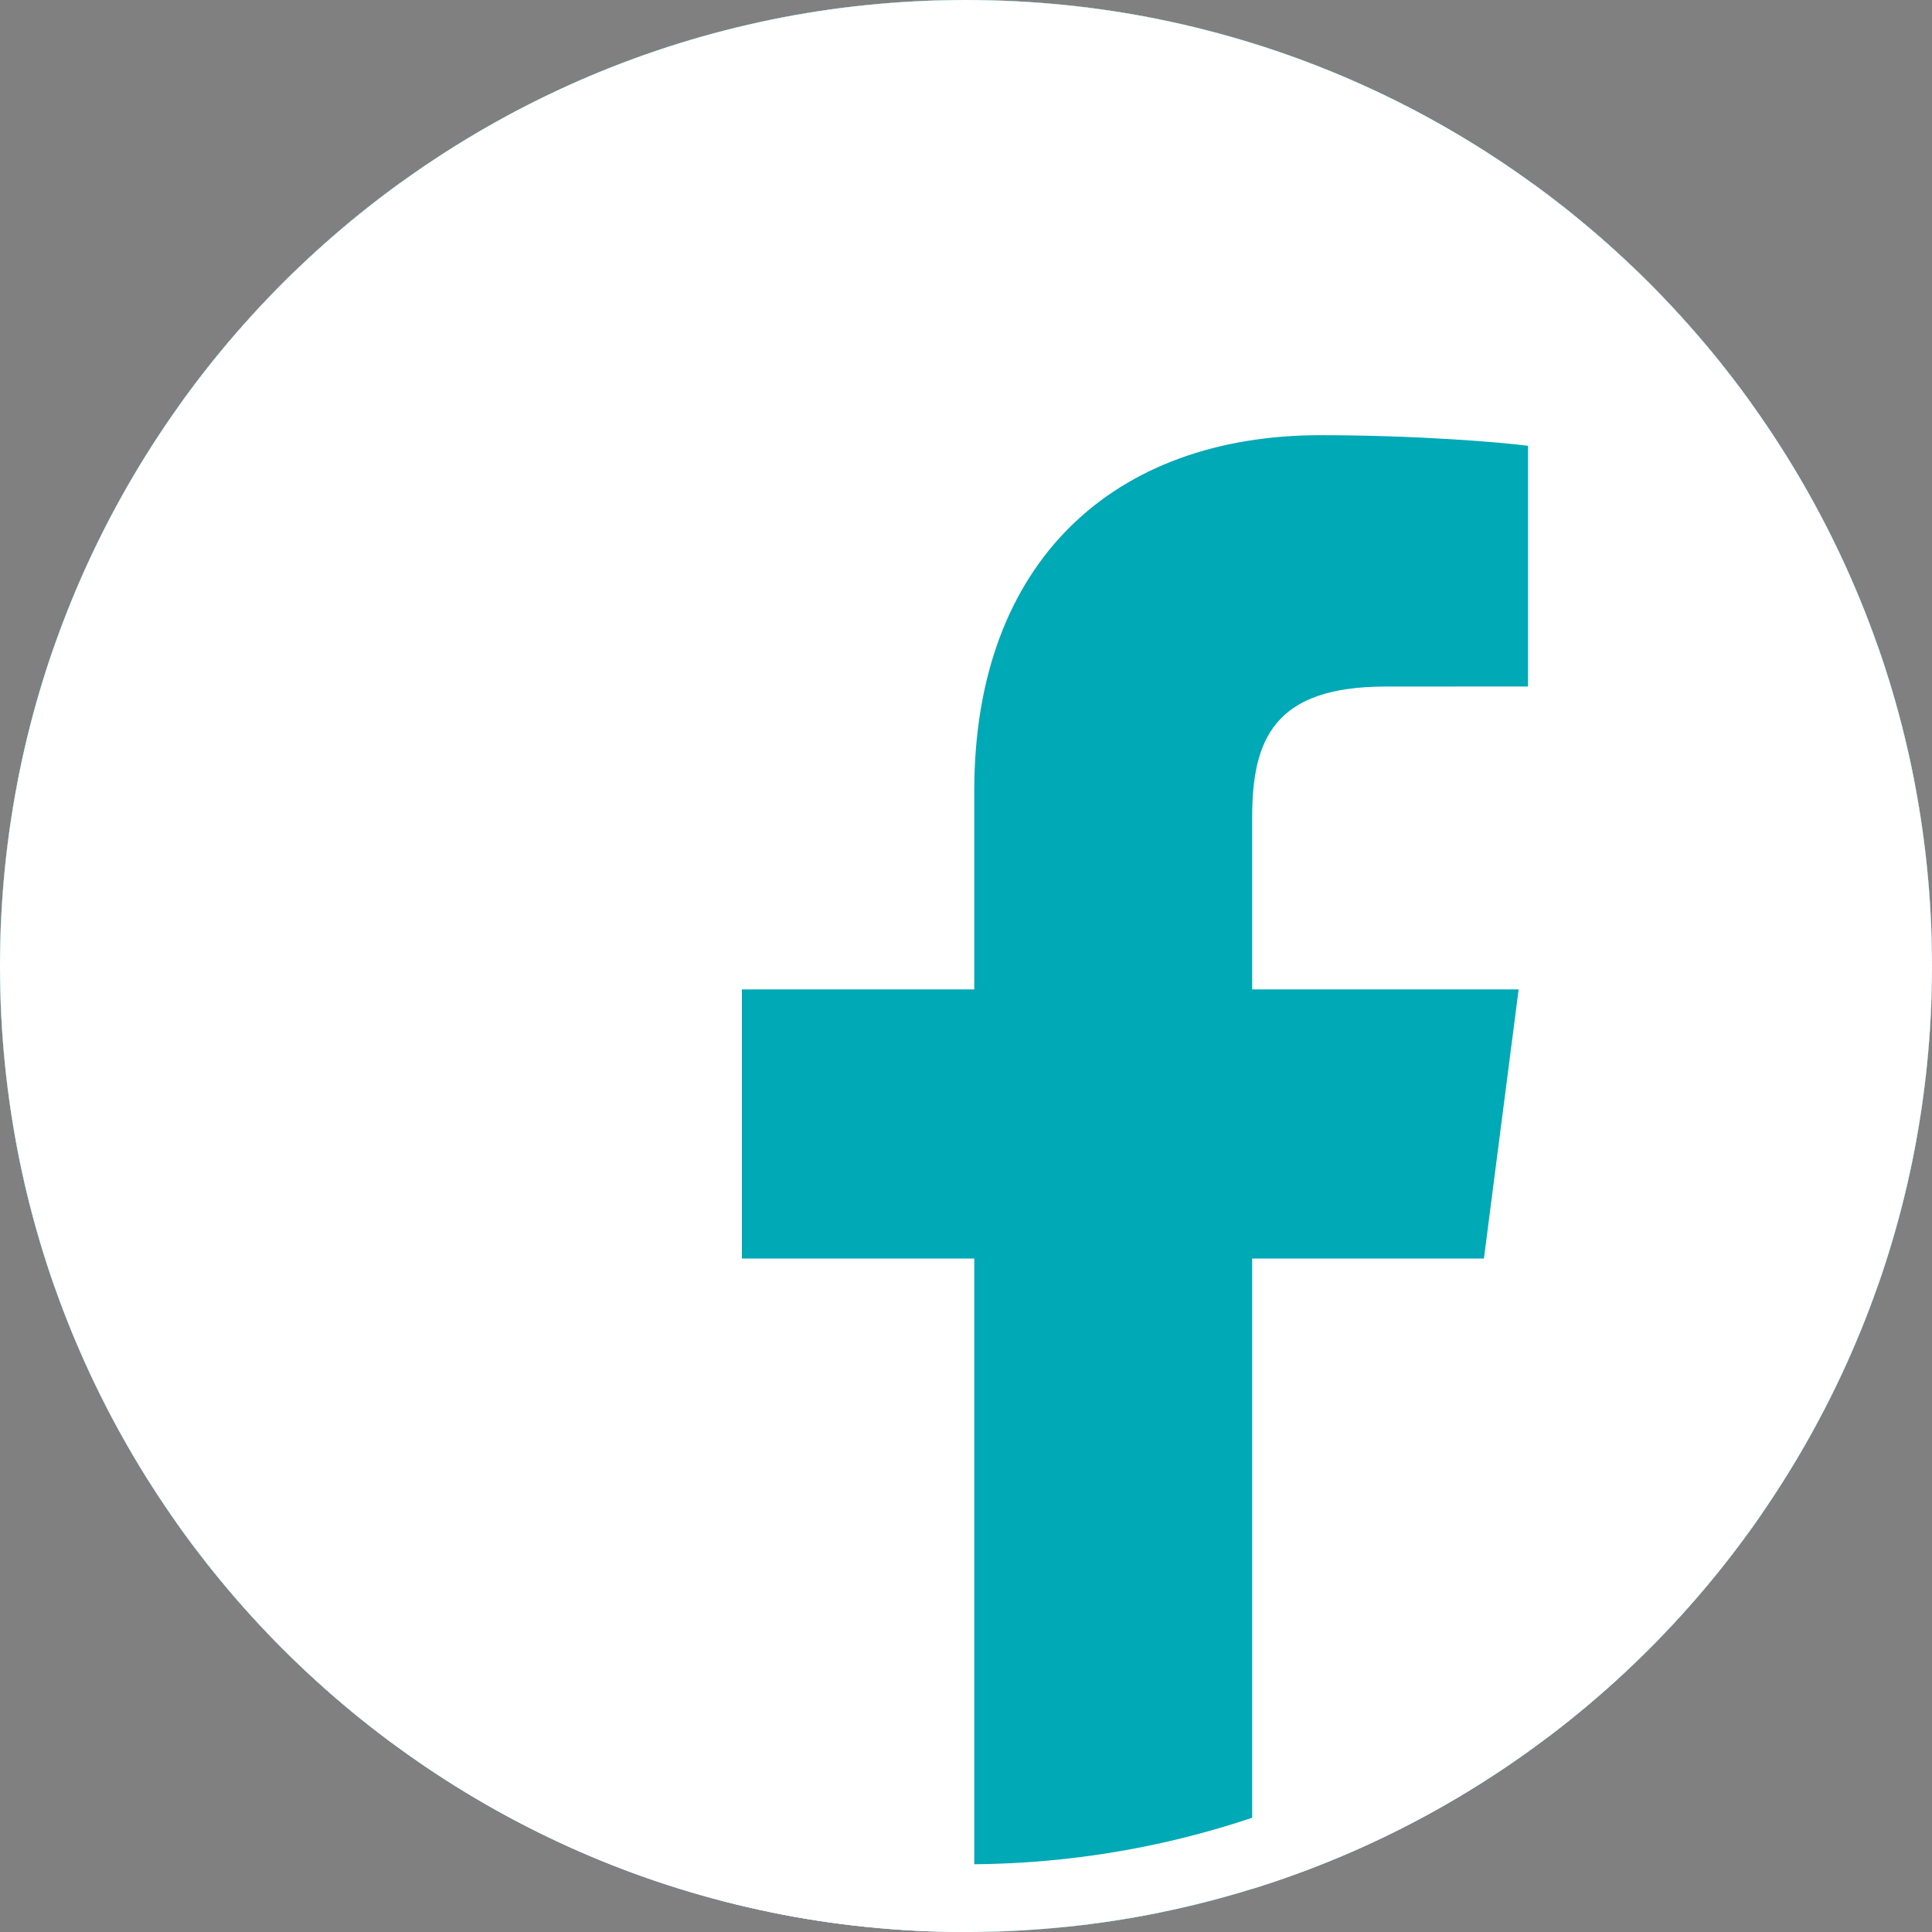
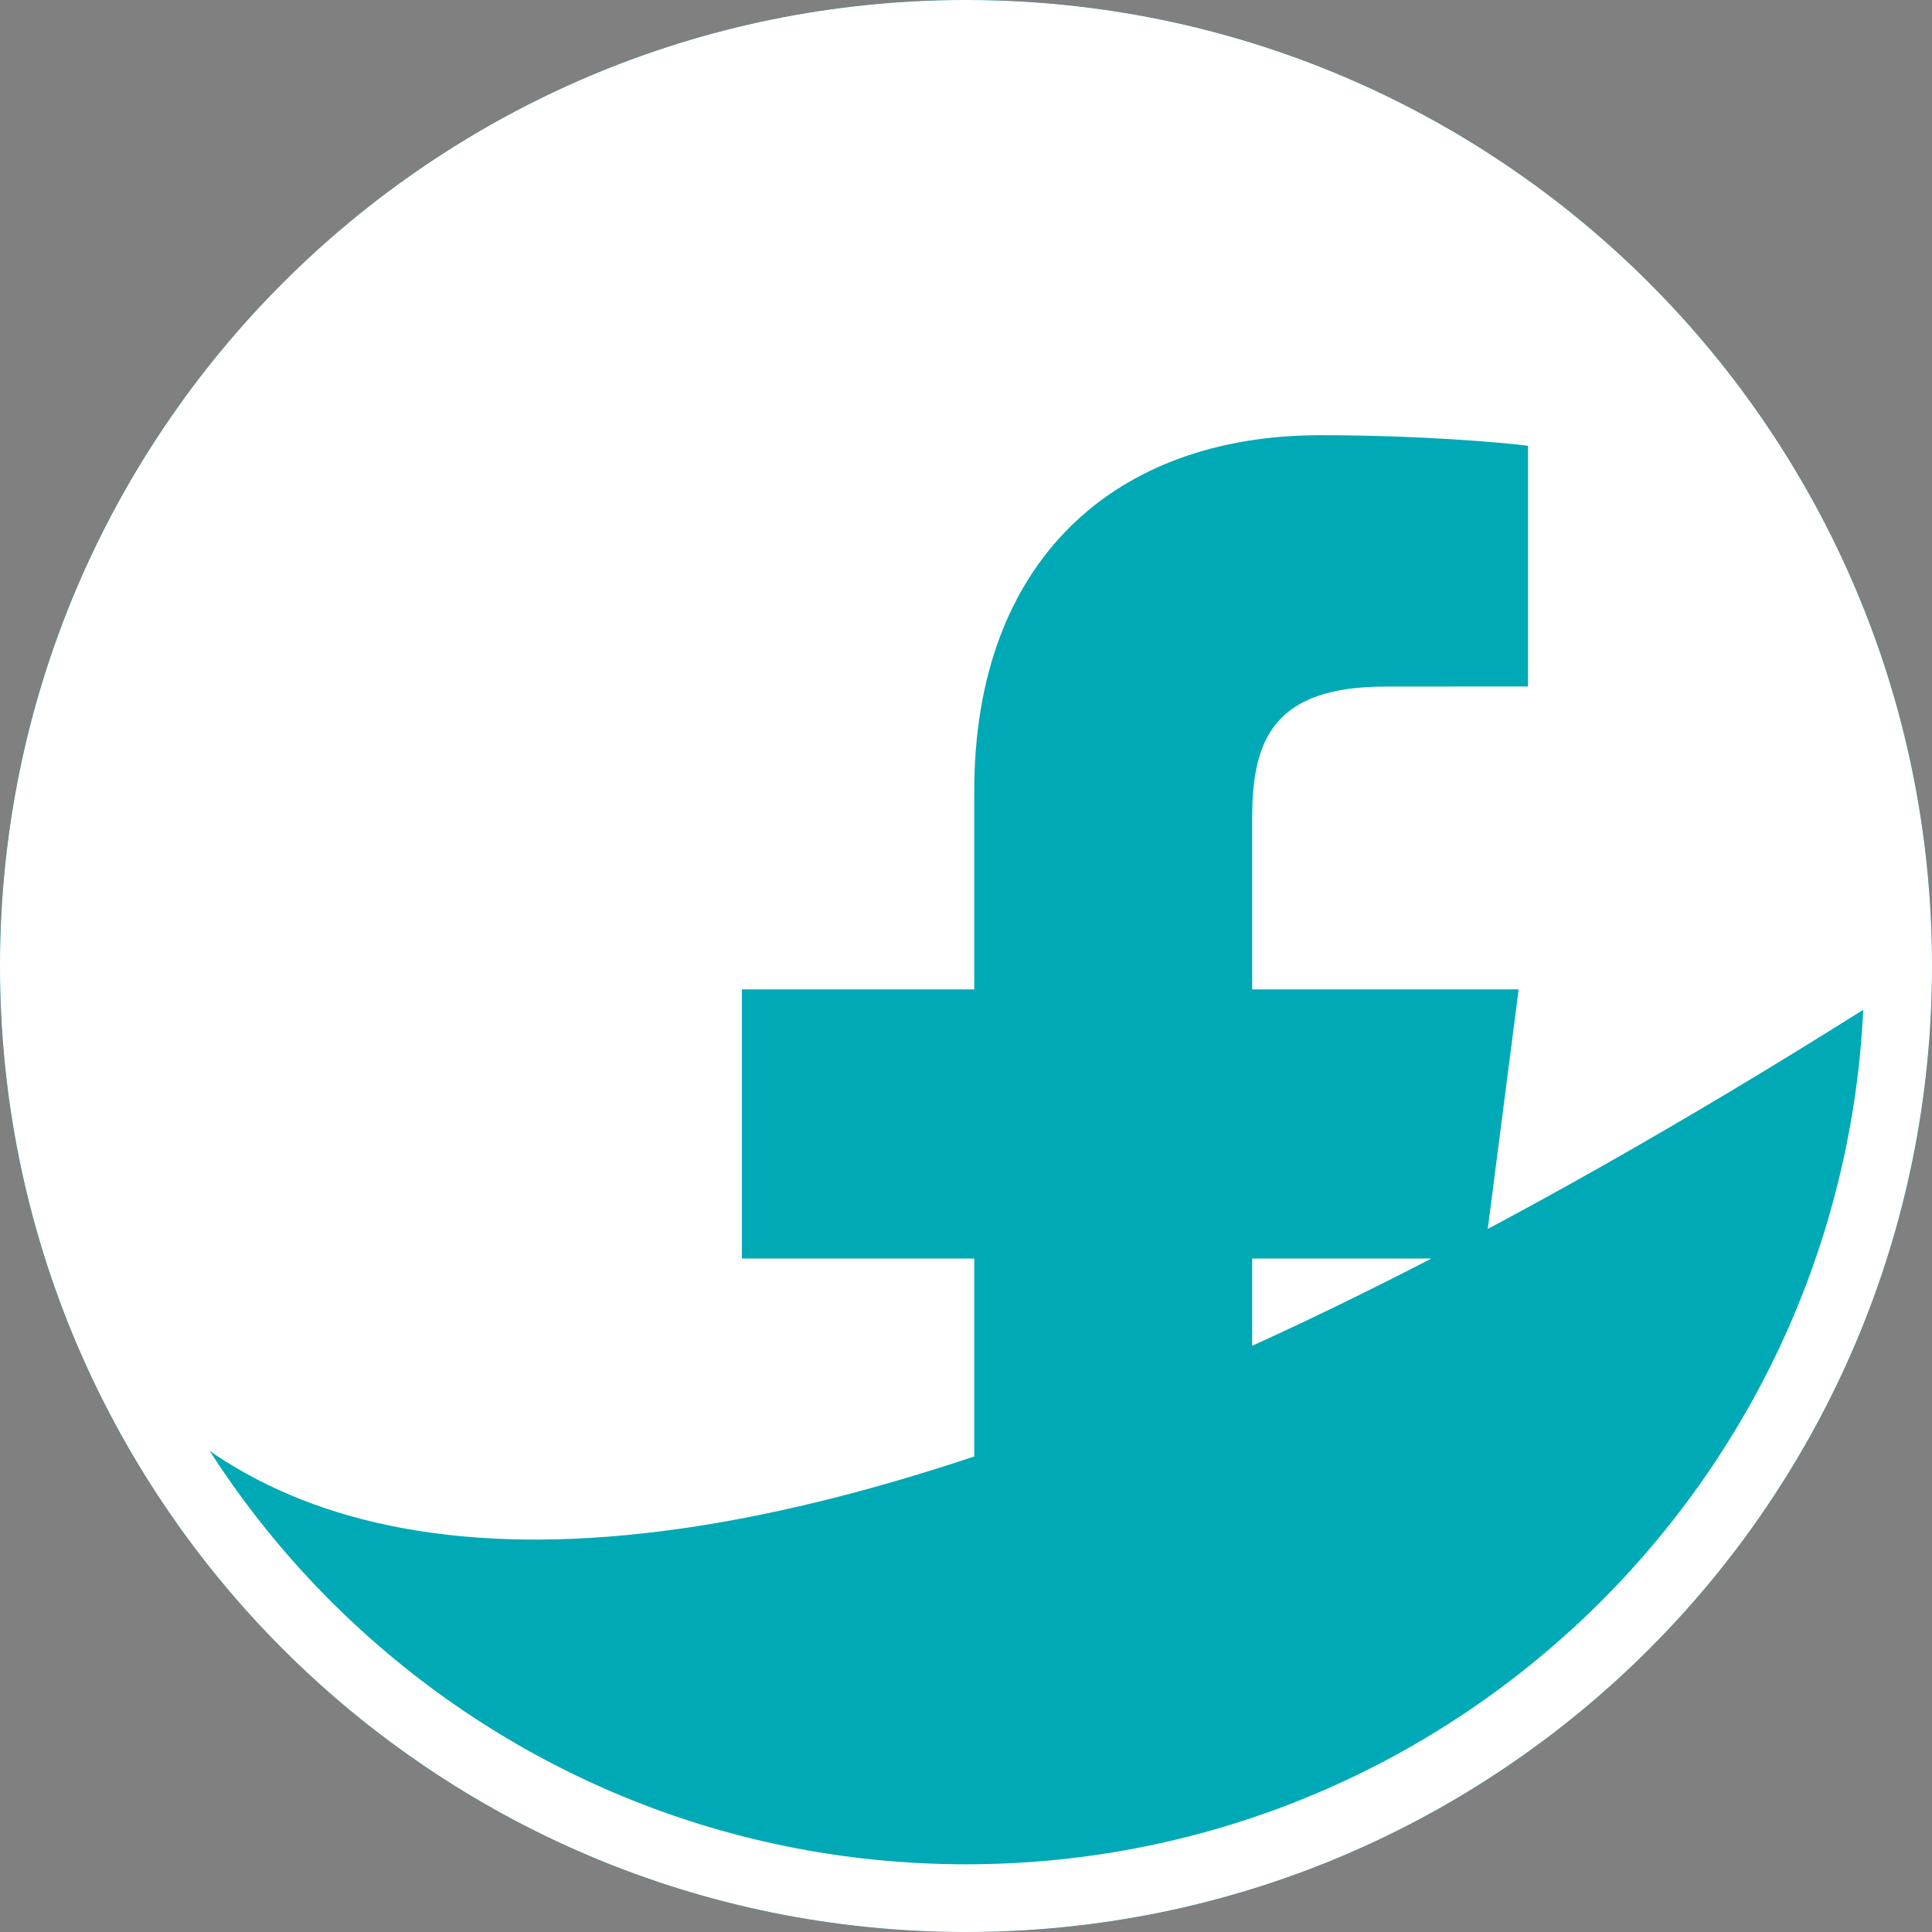
<svg xmlns="http://www.w3.org/2000/svg" xmlns:ns1="http://www.serif.com/" width="100%" height="100%" viewBox="0 0 214 214" version="1.1" xml:space="preserve" style="fill-rule:evenodd;clip-rule:evenodd;stroke-linejoin:round;stroke-miterlimit:2;">
  <rect x="0" y="0" width="214" height="214" fill="#808080" stroke="none" />
  <path id="talen" d="M107,0C166.1,0 214,47.9 214,107C214,166.1 166.1,214 107,214C47.9,214 0,166.1 0,107C0,47.9 47.9,0 107,0Z" style="fill:none;fill-rule:nonzero;" />
  <clipPath id="_clip1">
    <path id="talen1" ns1:id="talen" d="M107,0C166.1,0 214,47.9 214,107C214,166.1 166.1,214 107,214C47.9,214 0,166.1 0,107C0,47.9 47.9,0 107,0Z" clip-rule="nonzero" />
  </clipPath>
  <g clip-path="url(#_clip1)">
    <g id="UK" transform="matrix(0.44,0,0,0.718,0,0)">
      <g transform="matrix(2.275,0,0,1.394,-0,-0.001)">
        <path d="M22.272,213.683L193.189,213.683L107.431,129.764L22.272,213.683ZM0,187.66L83.006,105.863L0,24.636L0,187.66ZM214,186.166L214,24.747L131.811,105.74L214,186.166ZM190.432,0L23.755,0L107.386,81.837L190.432,0Z" style="fill:rgb(33,39,111);fill-rule:nonzero;" />
      </g>
      <g transform="matrix(2.275,0,0,1.394,-0,-0.001)">
-         <path d="M128.5,61.03L128.341,0L85.178,0L85.336,60.261L23.755,0L0,0L0,24.636L48.211,71.814L0,71.814L0,142.27L46.061,142.27L0,187.66L0,213.683L22.272,213.683L85.367,151.507L85.367,213.231L128.528,213.231L128.528,150.409L193.189,213.683L214,213.683L214,186.166L169.142,142.27L214,142.27L214,71.814L166.238,71.814L214,24.747L214,0L190.432,0L128.5,61.03Z" style="fill:white;fill-rule:nonzero;" />
        <clipPath id="_clip2">
          <path d="M128.5,61.03L128.341,0L85.178,0L85.336,60.261L23.755,0L0,0L0,24.636L48.211,71.814L0,71.814L0,142.27L46.061,142.27L0,187.66L0,213.683L22.272,213.683L85.367,151.507L85.367,213.231L128.528,213.231L128.528,150.409L193.189,213.683L214,213.683L214,186.166L169.142,142.27L214,142.27L214,71.814L166.238,71.814L214,24.747L214,0L190.432,0L128.5,61.03Z" clip-rule="nonzero" />
        </clipPath>
        <g clip-path="url(#_clip2)">
          <g transform="matrix(0.44,0,0,0.718,95.061,213.683)">
-             <path d="M0,-297.772L0,-177.485L-216.238,-177.485L-216.238,-121.829L0,-121.829L0,0L55.657,0L55.657,-121.829L270.555,-121.829L270.555,-177.485L55.657,-177.485L55.657,-297.772L0,-297.772Z" style="fill:rgb(228,7,28);fill-rule:nonzero;" />
-           </g>
+             </g>
        </g>
      </g>
    </g>
  </g>
-   <path id="talen2" ns1:id="talen" d="M107,0C166.1,0 214,47.9 214,107C214,166.1 166.1,214 107,214C47.9,214 0,166.1 0,107C0,47.9 47.9,0 107,0ZM107,7.5C161.957,7.5 206.5,52.043 206.5,107C206.5,161.957 161.957,206.5 107,206.5C52.043,206.5 7.5,161.957 7.5,107C7.5,52.043 52.043,7.5 107,7.5Z" style="fill:white;" />
  <path id="FB" d="M107,0C166.1,0 214,47.9 214,107C214,166.1 166.1,214 107,214C47.9,214 0,166.1 0,107C0,47.9 47.9,0 107,0Z" style="fill:rgb(0,169,182);fill-rule:nonzero;" />
  <clipPath id="_clip3">
-     <path id="FB1" ns1:id="FB" d="M107,0C166.1,0 214,47.9 214,107C214,166.1 166.1,214 107,214C47.9,214 0,166.1 0,107C0,47.9 47.9,0 107,0Z" clip-rule="nonzero" />
+     <path id="FB1" ns1:id="FB" d="M107,0C166.1,0 214,47.9 214,107C47.9,214 0,166.1 0,107C0,47.9 47.9,0 107,0Z" clip-rule="nonzero" />
  </clipPath>
  <g clip-path="url(#_clip3)">
    <g id="fb" transform="matrix(0.522,0,0,0.522,107,214.002)">
      <path d="M0,-409.601C-113.107,-409.601 -204.801,-317.909 -204.801,-204.797C-204.801,-91.692 -113.107,0 0,0C0.587,0 1.165,-0.04 1.753,-0.04L1.753,-142.915L-47.558,-142.915L-47.558,-200.024L1.753,-200.024L1.753,-242.134C1.753,-291.006 31.601,-317.62 75.19,-317.62C96.078,-317.62 114.026,-316.063 119.258,-315.37L119.258,-264.293L89.018,-264.281C65.31,-264.281 60.723,-253.017 60.723,-236.484L60.723,-200.024L117.268,-200.024L109.904,-142.915L60.723,-142.915L60.723,-9.154C144.18,-35.032 204.8,-112.833 204.8,-204.797C204.8,-317.909 113.104,-409.601 0,-409.601" style="fill:white;fill-rule:nonzero;" />
    </g>
  </g>
  <path id="FB2" ns1:id="FB" d="M107,0C166.1,0 214,47.9 214,107C214,166.1 166.1,214 107,214C47.9,214 0,166.1 0,107C0,47.9 47.9,0 107,0ZM107,7.5C161.957,7.5 206.5,52.043 206.5,107C206.5,161.957 161.957,206.5 107,206.5C52.043,206.5 7.5,161.957 7.5,107C7.5,52.043 52.043,7.5 107,7.5Z" style="fill:white;" />
</svg>